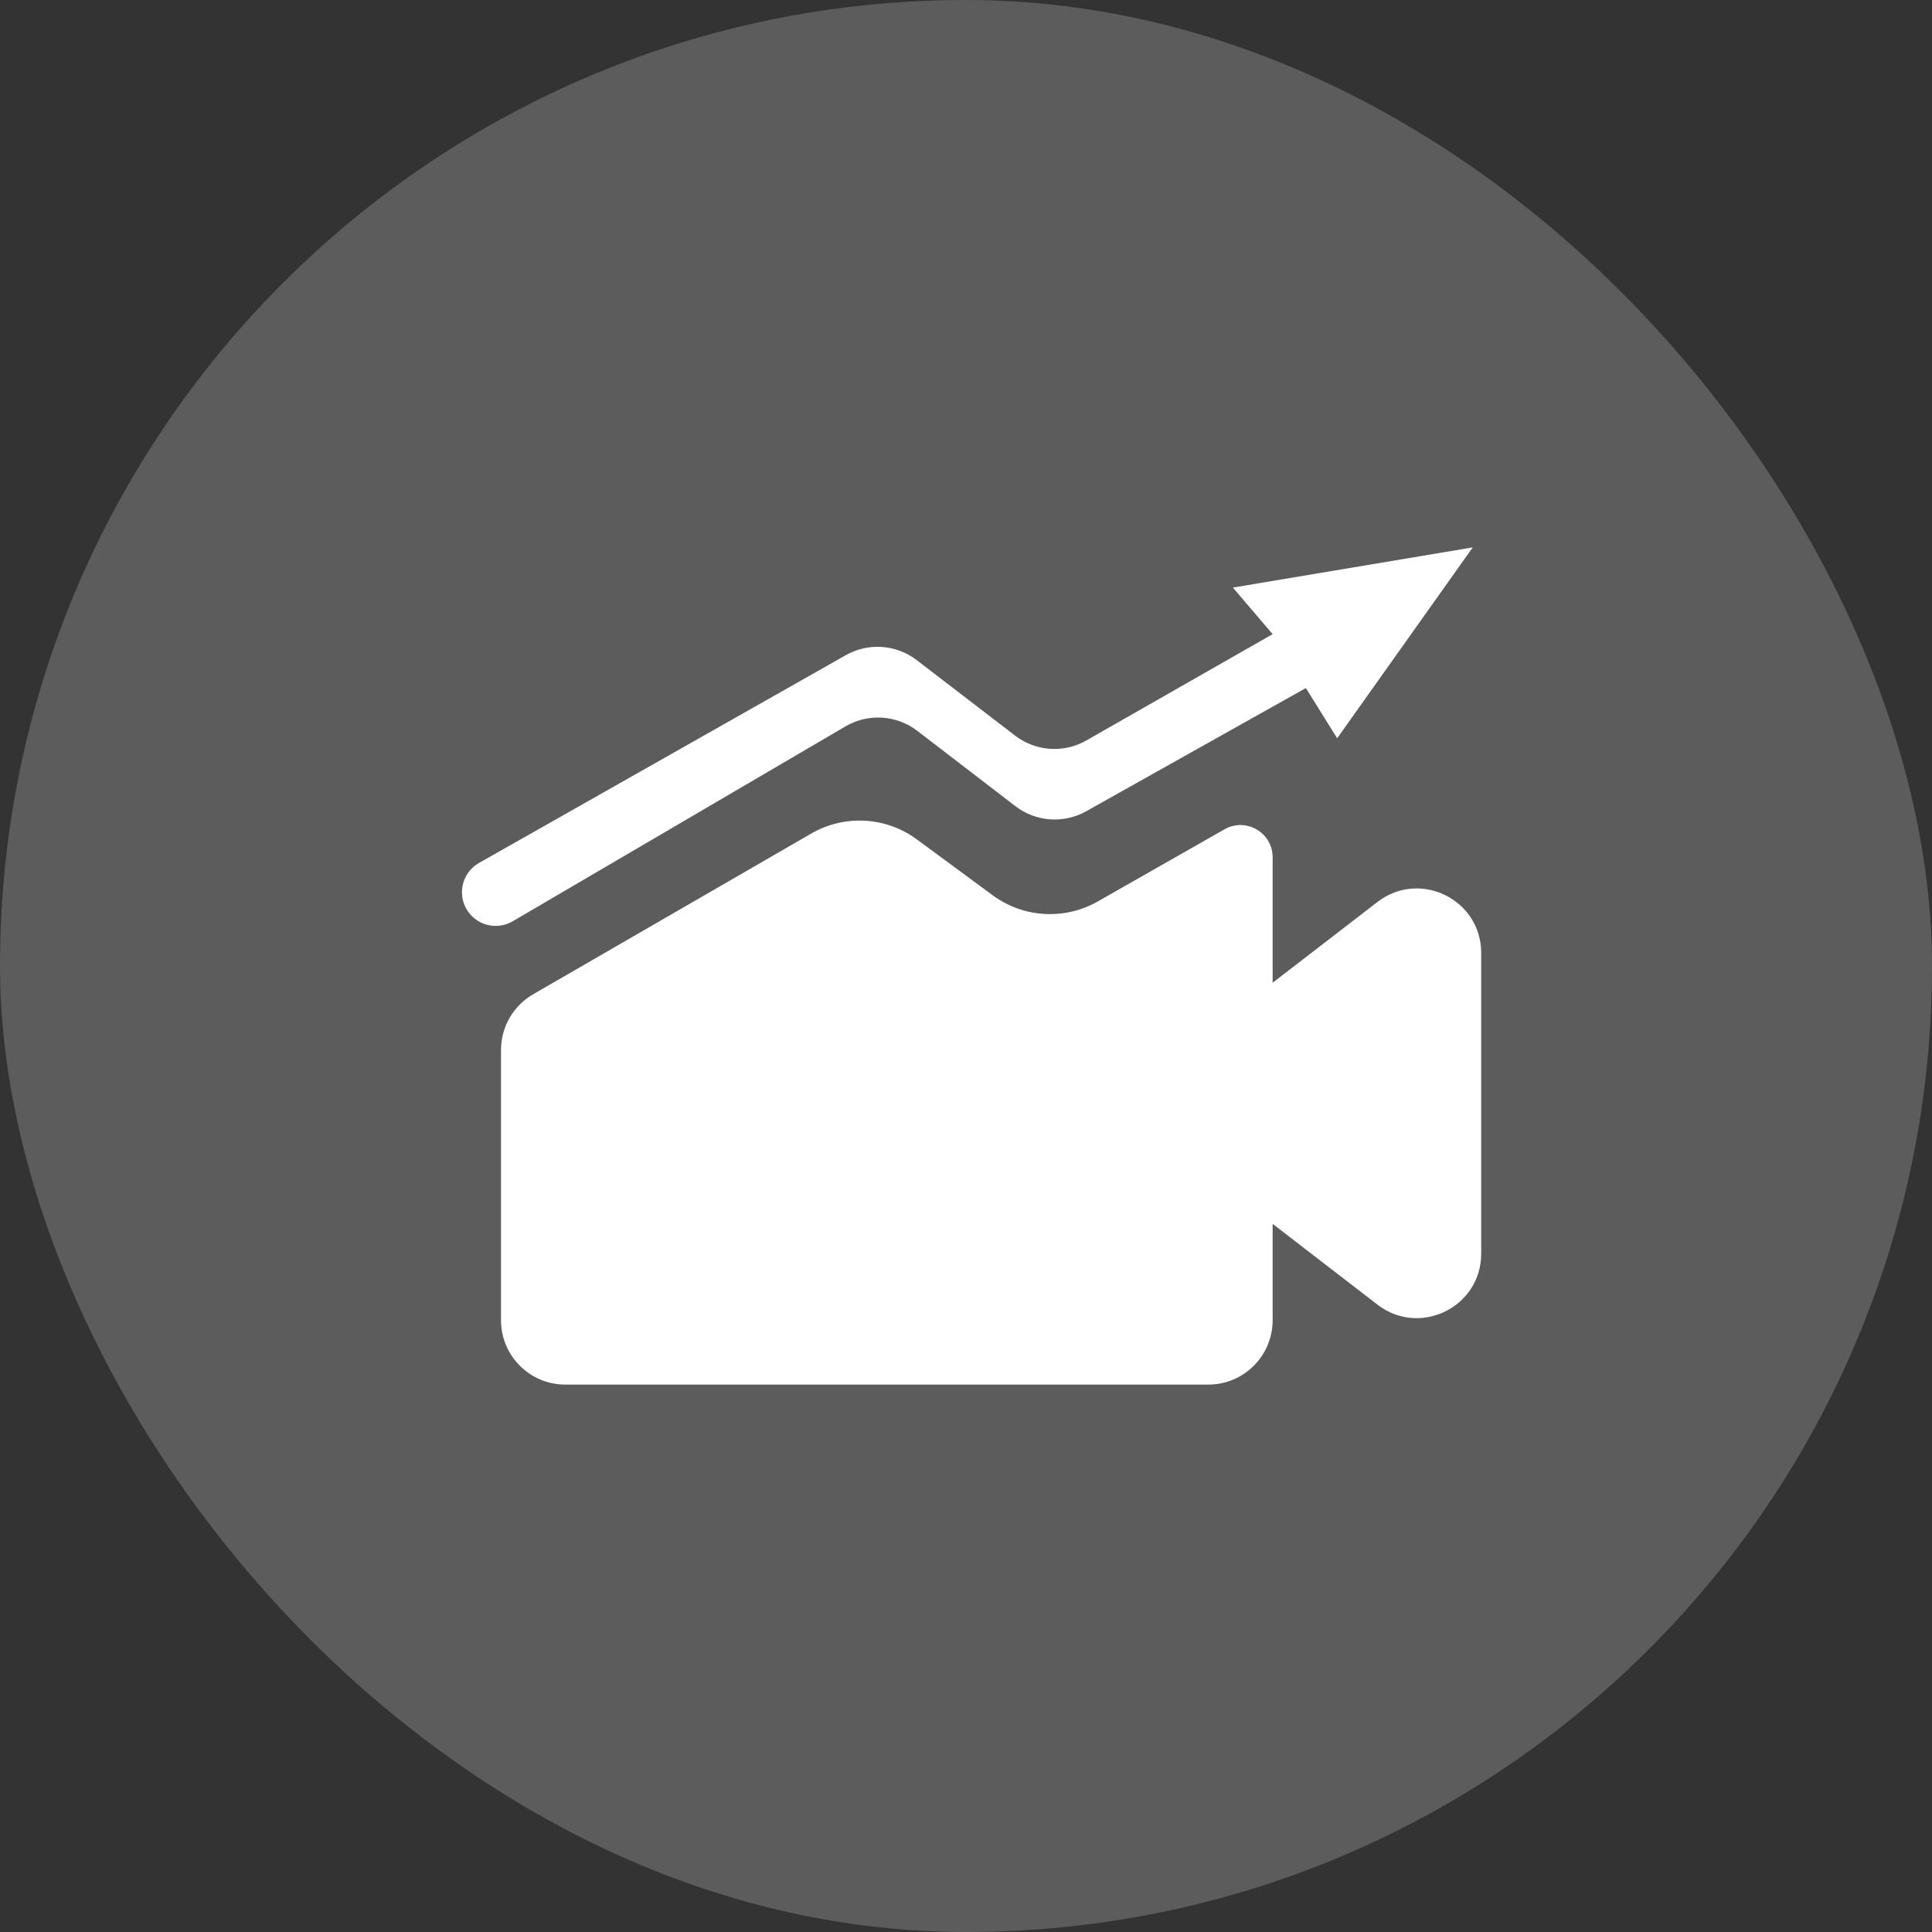
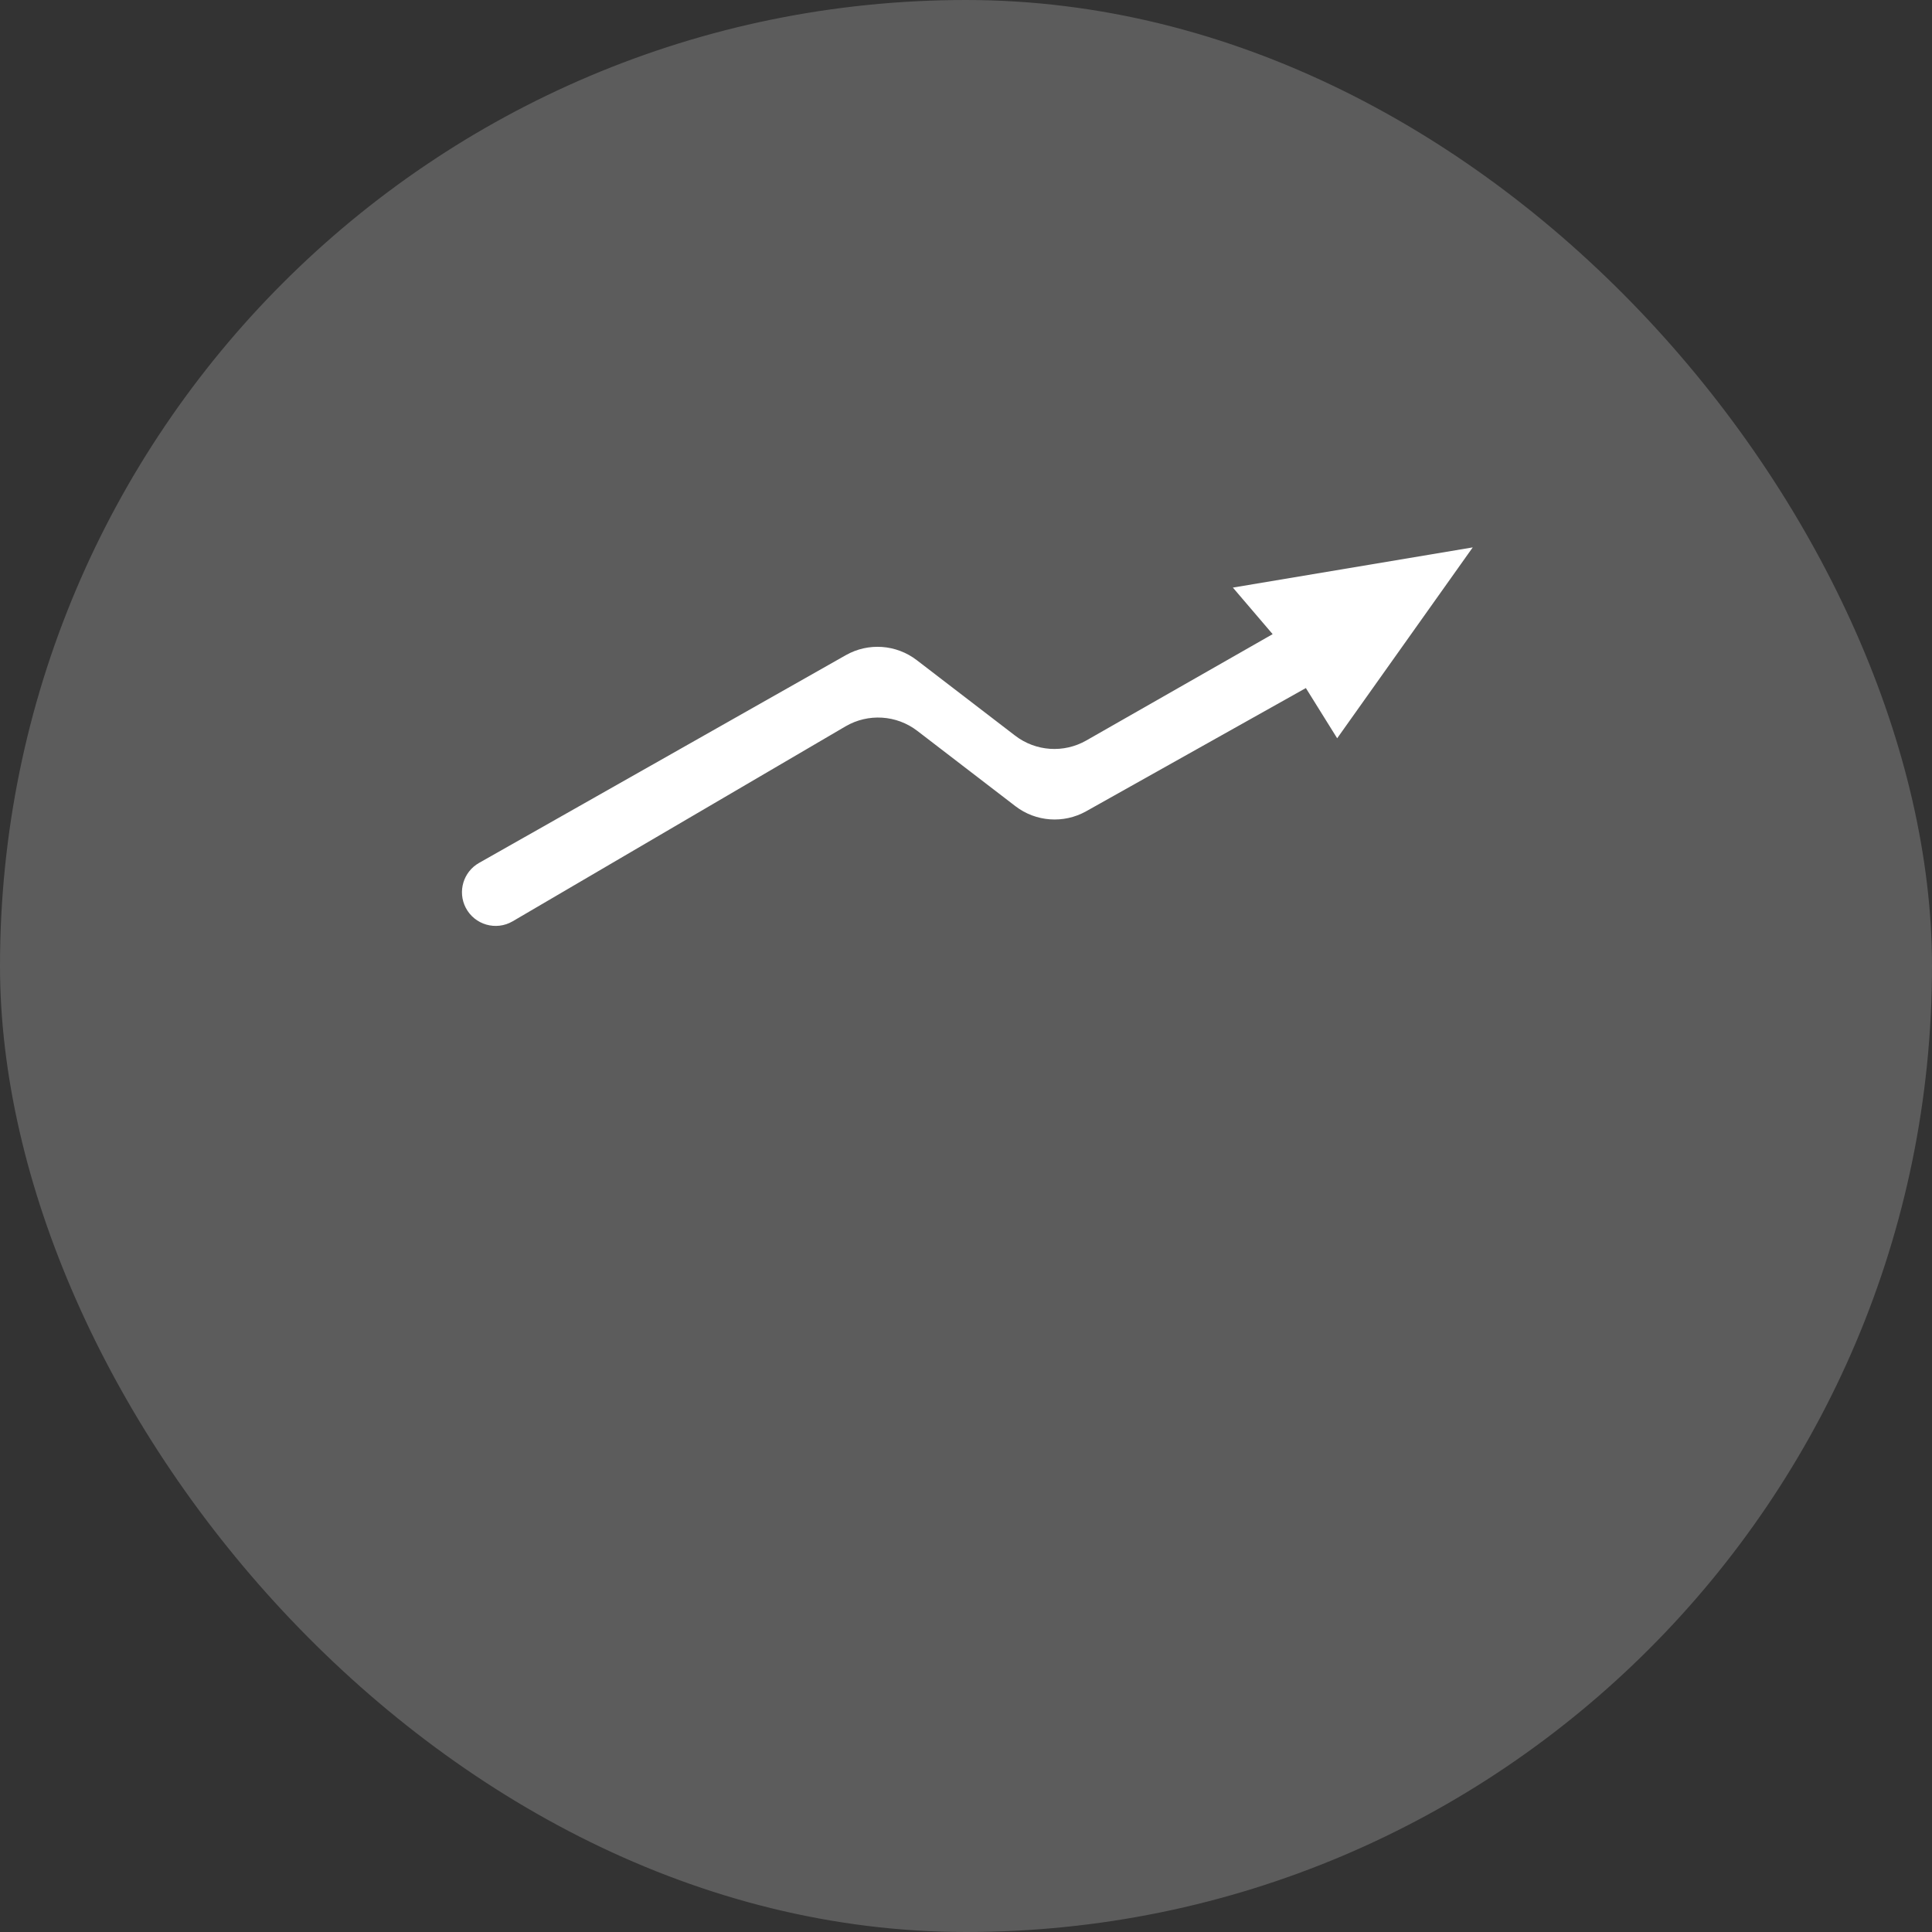
<svg xmlns="http://www.w3.org/2000/svg" width="60" height="60" viewBox="0 0 60 60" fill="none">
  <rect x="0" y="0" width="60" height="60" fill="#333333" stroke="none" />
  <rect width="60" height="60" rx="30" fill="white" fill-opacity="0.2" />
-   <path d="M15.559 41V32.61C15.559 31.896 15.939 31.236 16.558 30.878L25.193 25.887C26.226 25.29 27.514 25.361 28.474 26.069L30.829 27.804C31.783 28.507 33.062 28.582 34.093 27.995L38.028 25.755C38.695 25.375 39.523 25.857 39.523 26.624V30.52L42.779 28.011C44.094 26.997 46 27.934 46 29.595V38.933C46 40.594 44.094 41.531 42.779 40.517L39.523 38.008V41C39.523 42.105 38.628 43 37.523 43H17.558C16.454 43 15.559 42.105 15.559 41Z" fill="white" />
  <path d="M26.267 20.347L14.877 26.799C14.388 27.076 14.205 27.691 14.464 28.191C14.74 28.722 15.405 28.914 15.921 28.612L26.258 22.558C26.96 22.147 27.841 22.202 28.487 22.697L31.535 25.037C32.169 25.524 33.033 25.586 33.731 25.195L40.555 21.368L41.527 22.928L45.737 17L38.288 18.248L39.523 19.694L33.735 22.997C33.036 23.396 32.165 23.337 31.526 22.846L28.47 20.501C27.833 20.012 26.965 19.951 26.267 20.347Z" fill="white" />
</svg>